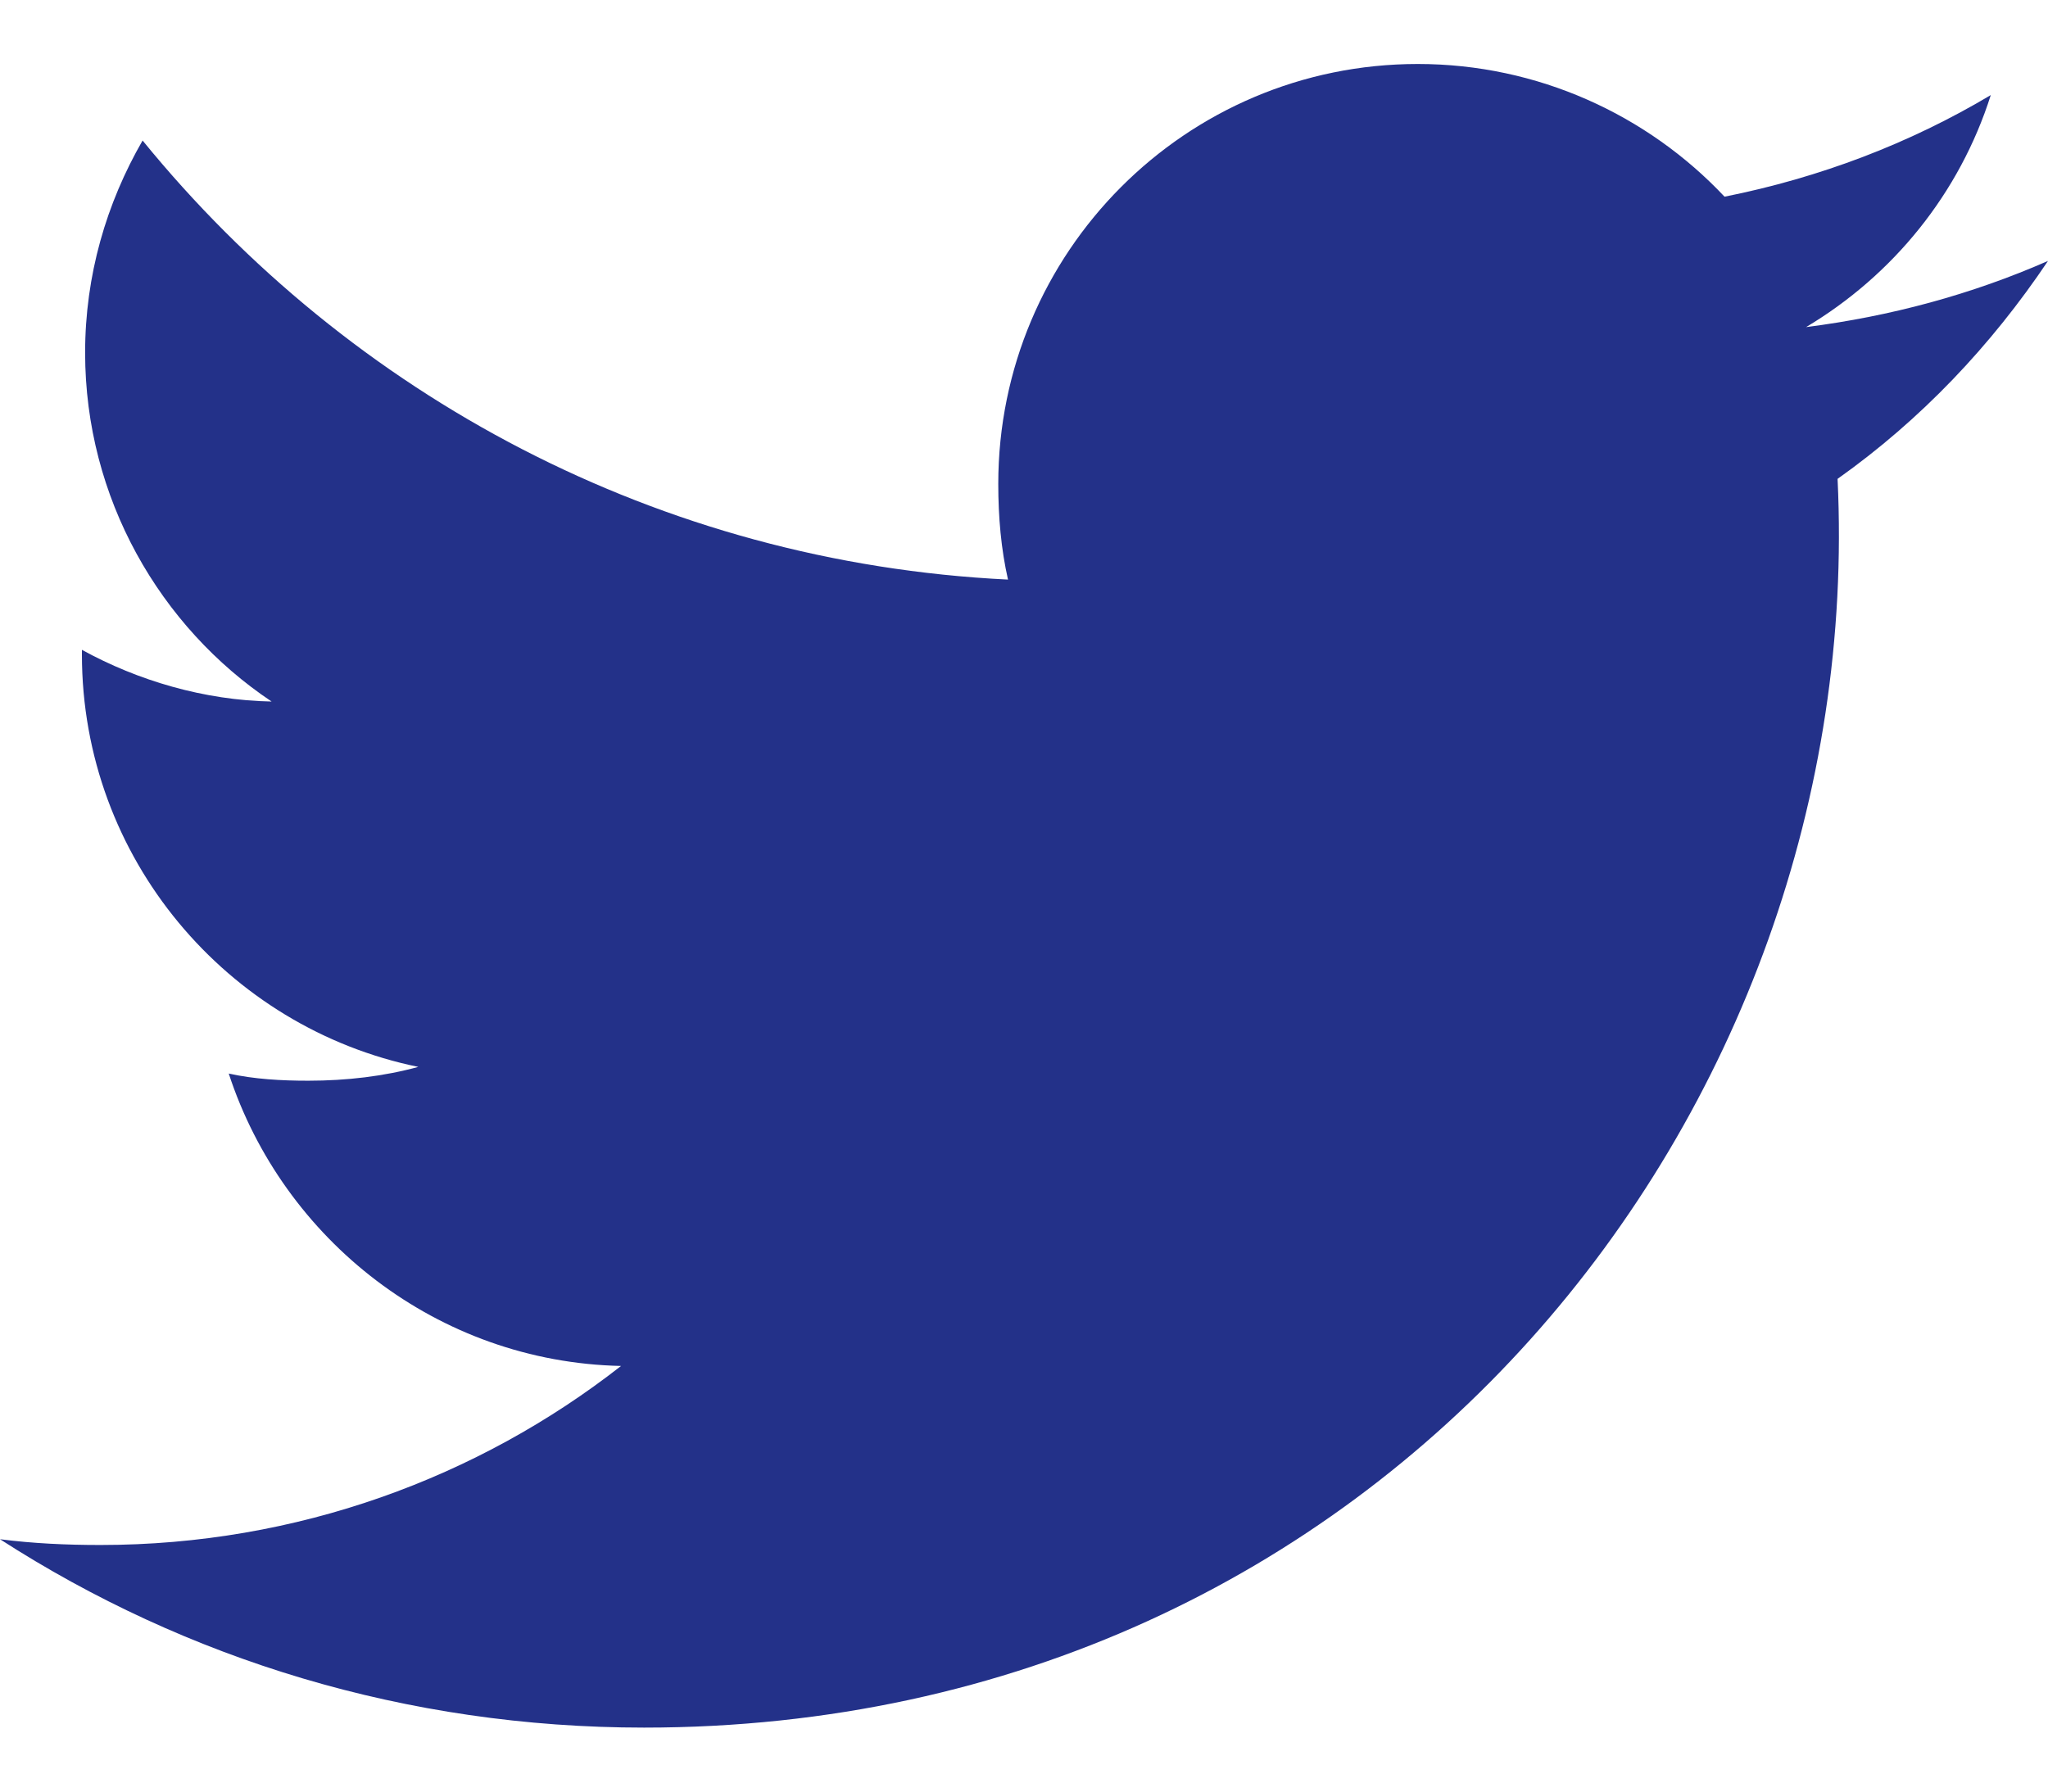
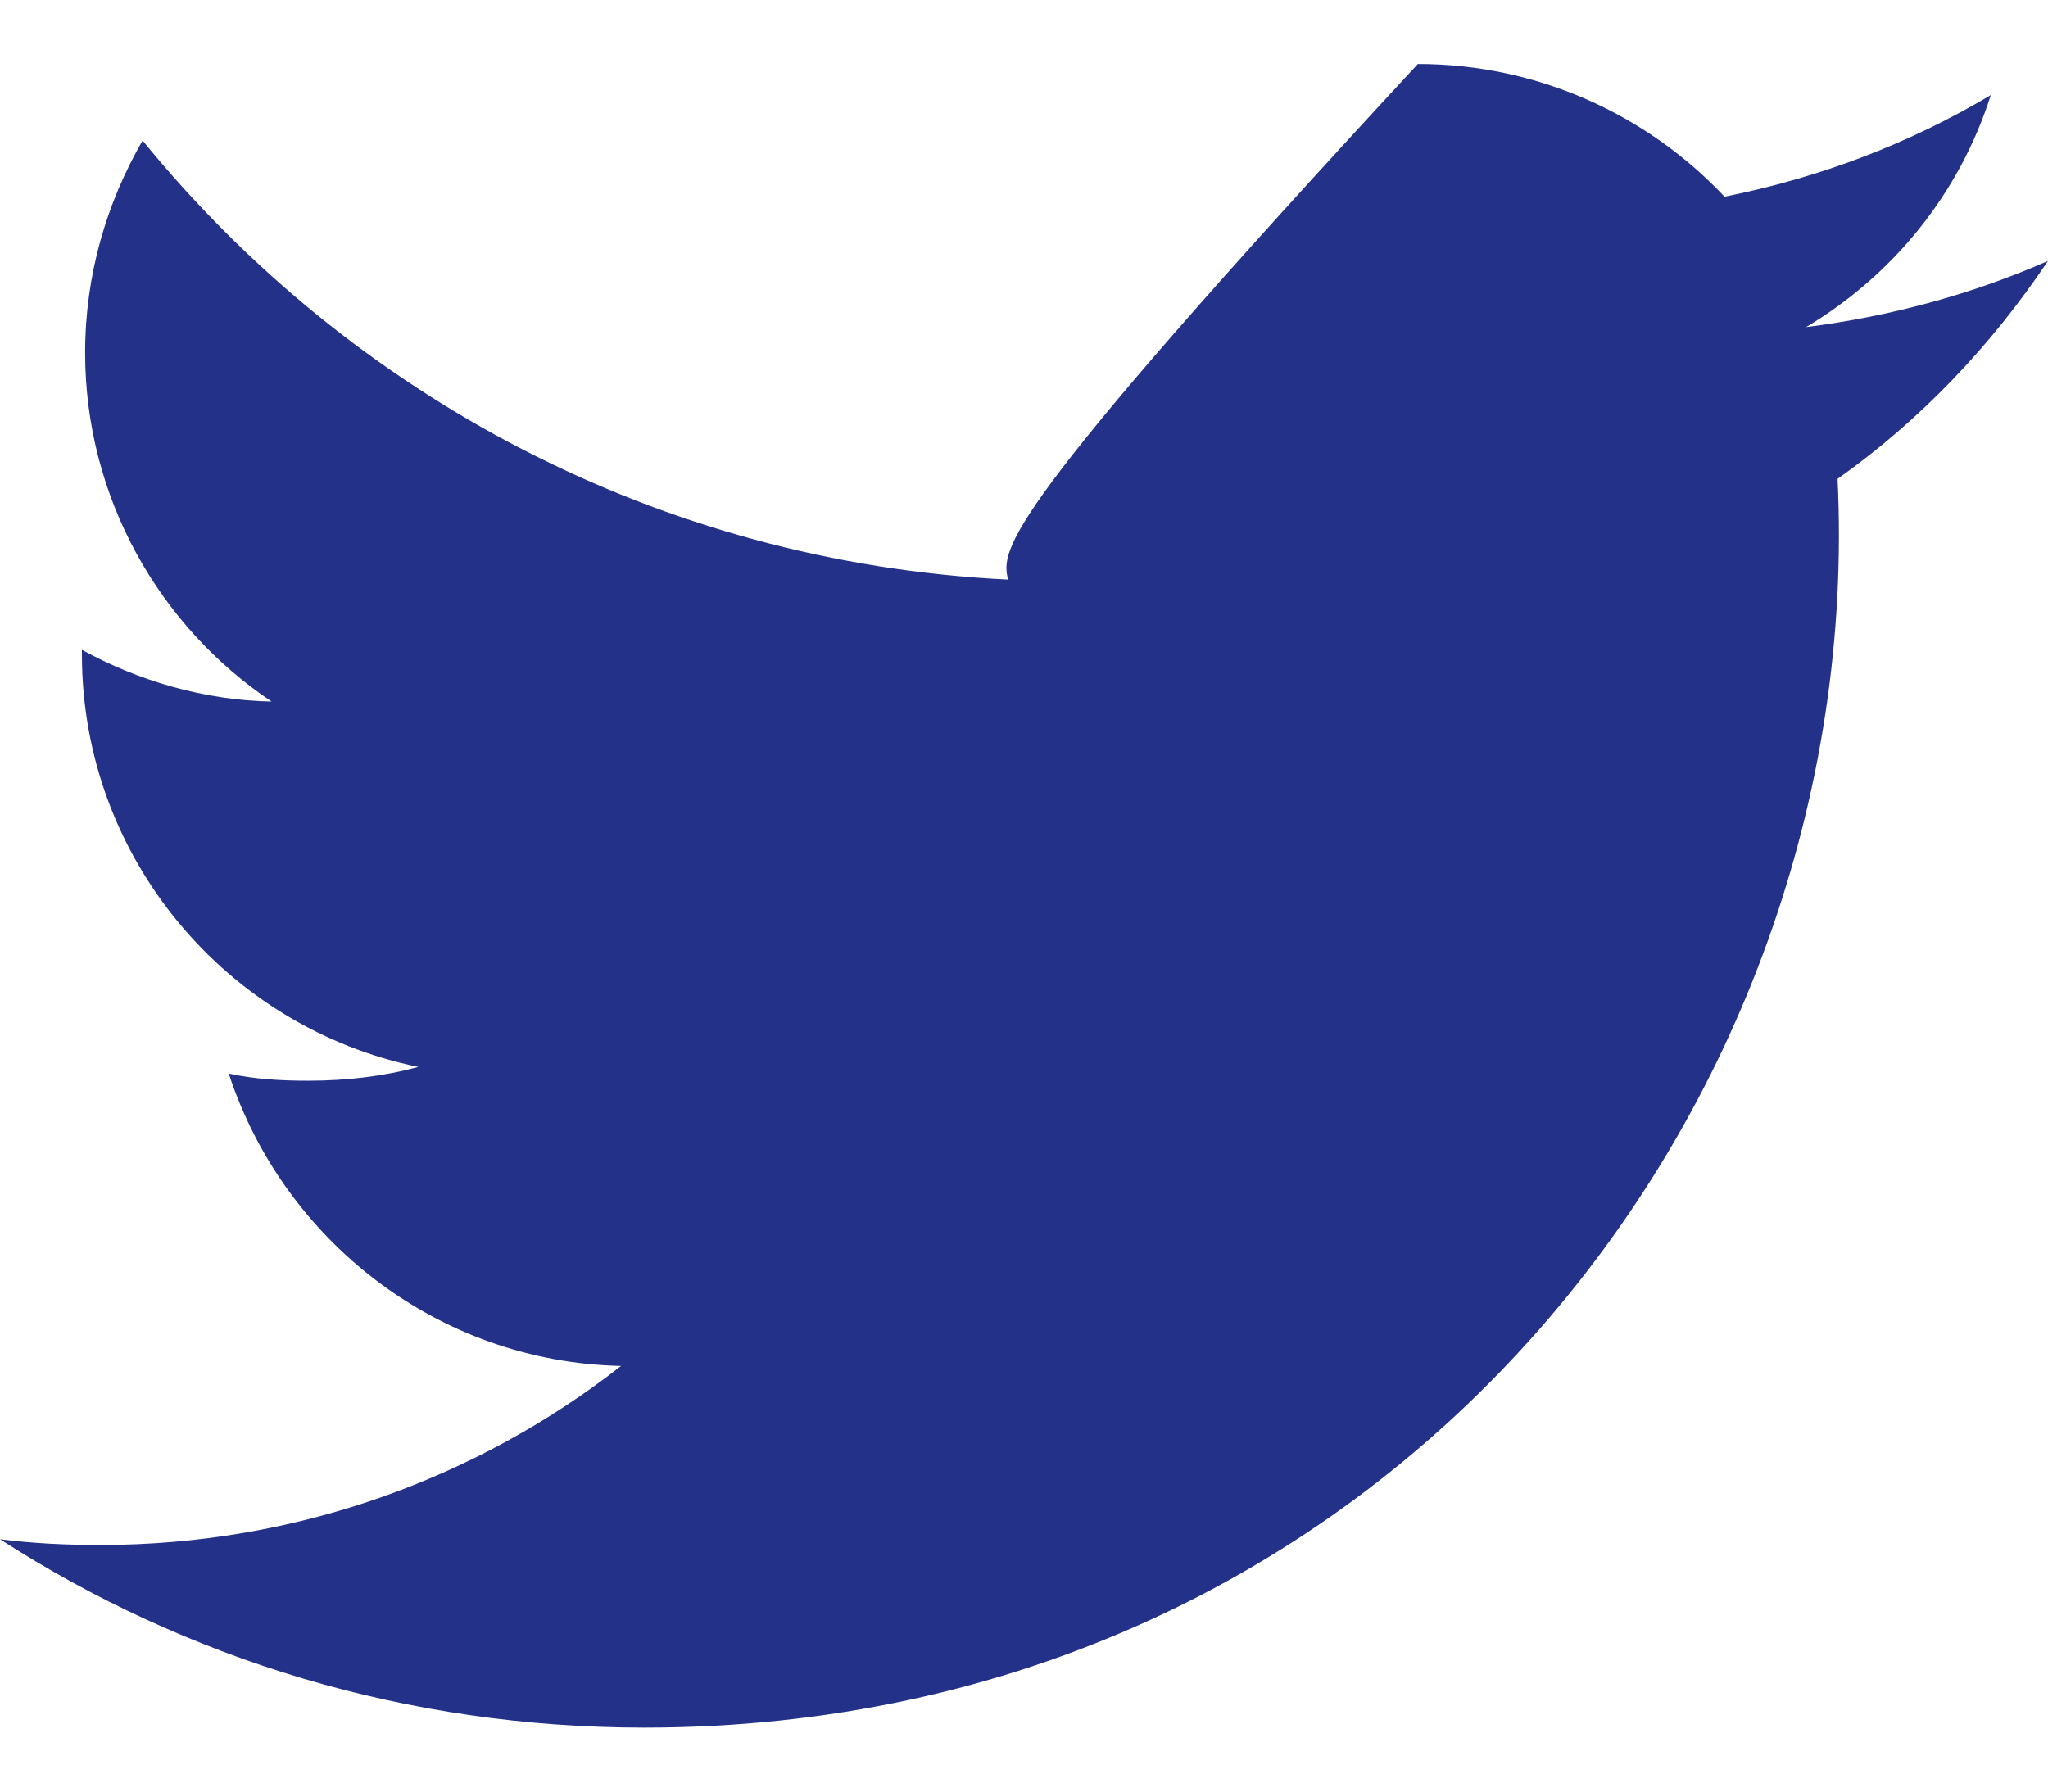
<svg xmlns="http://www.w3.org/2000/svg" width="16" height="14" viewBox="0 0 16 14" fill="none">
-   <path d="M14.356 3.742C15.007 3.28 15.554 2.703 16 2.039C15.405 2.3 14.771 2.472 14.11 2.556C14.79 2.15 15.309 1.512 15.553 0.743C14.919 1.121 14.219 1.388 13.473 1.537C12.871 0.897 12.013 0.5 11.077 0.5C9.261 0.5 7.799 1.974 7.799 3.781C7.799 4.041 7.821 4.291 7.875 4.529C5.148 4.396 2.735 3.089 1.114 1.098C0.831 1.589 0.665 2.151 0.665 2.756C0.665 3.892 1.25 4.899 2.122 5.482C1.595 5.472 1.078 5.319 0.64 5.078V5.114C0.64 6.708 1.777 8.032 3.268 8.337C3.001 8.41 2.71 8.445 2.408 8.445C2.198 8.445 1.986 8.433 1.787 8.389C2.212 9.688 3.418 10.643 4.852 10.674C3.736 11.547 2.319 12.073 0.785 12.073C0.516 12.073 0.258 12.061 0 12.028C1.453 12.965 3.175 13.5 5.032 13.5C10.82 13.5 14.593 8.671 14.356 3.742Z" fill="#233189" />
+   <path d="M14.356 3.742C15.007 3.28 15.554 2.703 16 2.039C15.405 2.3 14.771 2.472 14.11 2.556C14.79 2.15 15.309 1.512 15.553 0.743C14.919 1.121 14.219 1.388 13.473 1.537C12.871 0.897 12.013 0.5 11.077 0.5C7.799 4.041 7.821 4.291 7.875 4.529C5.148 4.396 2.735 3.089 1.114 1.098C0.831 1.589 0.665 2.151 0.665 2.756C0.665 3.892 1.25 4.899 2.122 5.482C1.595 5.472 1.078 5.319 0.64 5.078V5.114C0.64 6.708 1.777 8.032 3.268 8.337C3.001 8.41 2.71 8.445 2.408 8.445C2.198 8.445 1.986 8.433 1.787 8.389C2.212 9.688 3.418 10.643 4.852 10.674C3.736 11.547 2.319 12.073 0.785 12.073C0.516 12.073 0.258 12.061 0 12.028C1.453 12.965 3.175 13.5 5.032 13.5C10.82 13.5 14.593 8.671 14.356 3.742Z" fill="#233189" />
</svg>